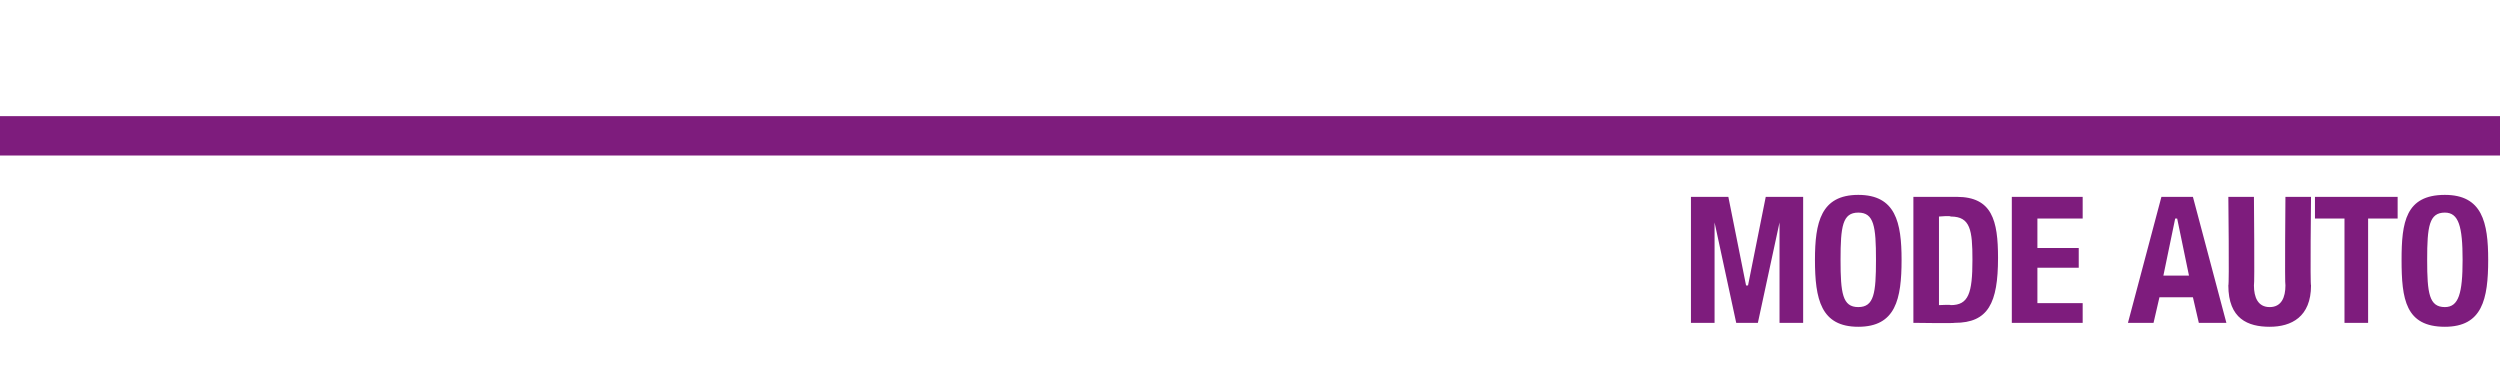
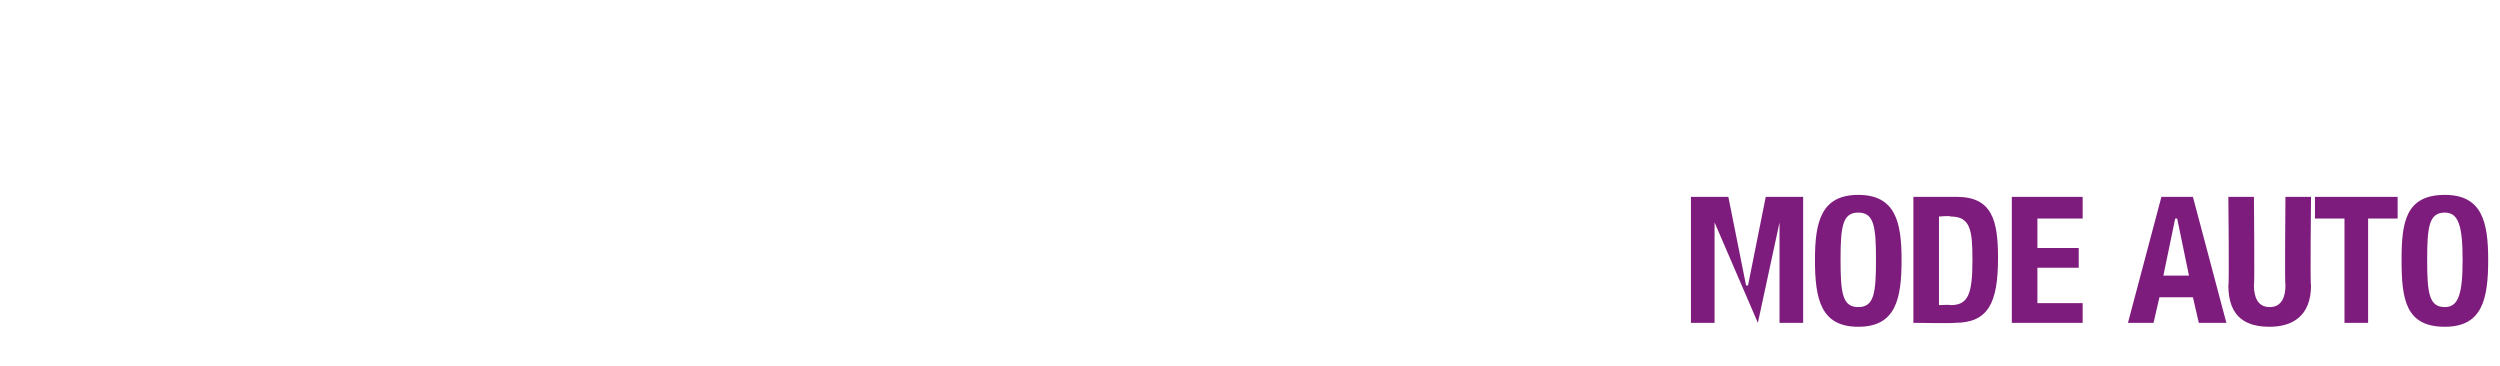
<svg xmlns="http://www.w3.org/2000/svg" version="1.1" width="127px" height="18.6px" viewBox="0 -10 127 18.6" style="top:-10px">
  <desc>MODE AUTO</desc>
  <defs />
  <g class="svg-textframe-paragraphrules">
-     <line class="svg-paragraph-ruleabove" y1="-3.1" y2="-3.1" x1="0" x2="425.2" stroke="#7e1c7d" stroke-width="2" />
-   </g>
+     </g>
  <g id="Polygon301672">
-     <path d="M 85.9 0 L 87.8 0 L 88.7 4.5 L 88.8 4.5 L 89.7 0 L 91.6 0 L 91.6 6.4 L 90.4 6.4 L 90.4 1.3 L 90.4 1.3 L 89.3 6.4 L 88.2 6.4 L 87.1 1.3 L 87.1 1.3 L 87.1 6.4 L 85.9 6.4 L 85.9 0 Z M 94.4 -0.1 C 96.3 -0.1 96.6 1.3 96.6 3.2 C 96.6 5.2 96.3 6.6 94.4 6.6 C 92.5 6.6 92.2 5.2 92.2 3.2 C 92.2 1.3 92.5 -0.1 94.4 -0.1 Z M 94.4 5.6 C 95.2 5.6 95.3 4.9 95.3 3.2 C 95.3 1.5 95.2 0.8 94.4 0.8 C 93.6 0.8 93.5 1.5 93.5 3.2 C 93.5 4.9 93.6 5.6 94.4 5.6 Z M 97.2 0 C 97.2 0 99.36 0 99.4 0 C 101.2 0 101.5 1.2 101.5 3.1 C 101.5 5.4 101 6.4 99.3 6.4 C 99.28 6.43 97.2 6.4 97.2 6.4 L 97.2 0 Z M 98.5 5.5 C 98.5 5.5 99.11 5.47 99.1 5.5 C 100 5.5 100.2 4.9 100.2 3.2 C 100.2 1.7 100.1 1 99.1 1 C 99.08 0.95 98.5 1 98.5 1 L 98.5 5.5 Z M 105.8 0 L 105.8 1.1 L 103.5 1.1 L 103.5 2.6 L 105.6 2.6 L 105.6 3.6 L 103.5 3.6 L 103.5 5.4 L 105.8 5.4 L 105.8 6.4 L 102.2 6.4 L 102.2 0 L 105.8 0 Z M 109.8 0 L 111.4 0 L 113.1 6.4 L 111.7 6.4 L 111.4 5.1 L 109.7 5.1 L 109.4 6.4 L 108.1 6.4 L 109.8 0 Z M 109.9 4 L 111.2 4 L 110.6 1.1 L 110.5 1.1 L 109.9 4 Z M 114.5 0 C 114.5 0 114.54 4.48 114.5 4.5 C 114.5 5.1 114.7 5.6 115.3 5.6 C 115.9 5.6 116.1 5.1 116.1 4.5 C 116.06 4.48 116.1 0 116.1 0 L 117.4 0 C 117.4 0 117.35 4.48 117.4 4.5 C 117.4 6.1 116.4 6.6 115.3 6.6 C 114.2 6.6 113.2 6.2 113.2 4.5 C 113.25 4.48 113.2 0 113.2 0 L 114.5 0 Z M 121.8 0 L 121.8 1.1 L 120.3 1.1 L 120.3 6.4 L 119.1 6.4 L 119.1 1.1 L 117.6 1.1 L 117.6 0 L 121.8 0 Z M 124.2 -0.1 C 126.1 -0.1 126.4 1.3 126.4 3.2 C 126.4 5.2 126.1 6.6 124.2 6.6 C 122.2 6.6 122 5.2 122 3.2 C 122 1.3 122.2 -0.1 124.2 -0.1 Z M 124.2 5.6 C 124.9 5.6 125.1 4.9 125.1 3.2 C 125.1 1.5 124.9 0.8 124.2 0.8 C 123.4 0.8 123.3 1.5 123.3 3.2 C 123.3 4.9 123.4 5.6 124.2 5.6 Z " stroke="none" fill="#7e1c7d" />
+     <path d="M 85.9 0 L 87.8 0 L 88.7 4.5 L 88.8 4.5 L 89.7 0 L 91.6 0 L 91.6 6.4 L 90.4 6.4 L 90.4 1.3 L 90.4 1.3 L 89.3 6.4 L 87.1 1.3 L 87.1 1.3 L 87.1 6.4 L 85.9 6.4 L 85.9 0 Z M 94.4 -0.1 C 96.3 -0.1 96.6 1.3 96.6 3.2 C 96.6 5.2 96.3 6.6 94.4 6.6 C 92.5 6.6 92.2 5.2 92.2 3.2 C 92.2 1.3 92.5 -0.1 94.4 -0.1 Z M 94.4 5.6 C 95.2 5.6 95.3 4.9 95.3 3.2 C 95.3 1.5 95.2 0.8 94.4 0.8 C 93.6 0.8 93.5 1.5 93.5 3.2 C 93.5 4.9 93.6 5.6 94.4 5.6 Z M 97.2 0 C 97.2 0 99.36 0 99.4 0 C 101.2 0 101.5 1.2 101.5 3.1 C 101.5 5.4 101 6.4 99.3 6.4 C 99.28 6.43 97.2 6.4 97.2 6.4 L 97.2 0 Z M 98.5 5.5 C 98.5 5.5 99.11 5.47 99.1 5.5 C 100 5.5 100.2 4.9 100.2 3.2 C 100.2 1.7 100.1 1 99.1 1 C 99.08 0.95 98.5 1 98.5 1 L 98.5 5.5 Z M 105.8 0 L 105.8 1.1 L 103.5 1.1 L 103.5 2.6 L 105.6 2.6 L 105.6 3.6 L 103.5 3.6 L 103.5 5.4 L 105.8 5.4 L 105.8 6.4 L 102.2 6.4 L 102.2 0 L 105.8 0 Z M 109.8 0 L 111.4 0 L 113.1 6.4 L 111.7 6.4 L 111.4 5.1 L 109.7 5.1 L 109.4 6.4 L 108.1 6.4 L 109.8 0 Z M 109.9 4 L 111.2 4 L 110.6 1.1 L 110.5 1.1 L 109.9 4 Z M 114.5 0 C 114.5 0 114.54 4.48 114.5 4.5 C 114.5 5.1 114.7 5.6 115.3 5.6 C 115.9 5.6 116.1 5.1 116.1 4.5 C 116.06 4.48 116.1 0 116.1 0 L 117.4 0 C 117.4 0 117.35 4.48 117.4 4.5 C 117.4 6.1 116.4 6.6 115.3 6.6 C 114.2 6.6 113.2 6.2 113.2 4.5 C 113.25 4.48 113.2 0 113.2 0 L 114.5 0 Z M 121.8 0 L 121.8 1.1 L 120.3 1.1 L 120.3 6.4 L 119.1 6.4 L 119.1 1.1 L 117.6 1.1 L 117.6 0 L 121.8 0 Z M 124.2 -0.1 C 126.1 -0.1 126.4 1.3 126.4 3.2 C 126.4 5.2 126.1 6.6 124.2 6.6 C 122.2 6.6 122 5.2 122 3.2 C 122 1.3 122.2 -0.1 124.2 -0.1 Z M 124.2 5.6 C 124.9 5.6 125.1 4.9 125.1 3.2 C 125.1 1.5 124.9 0.8 124.2 0.8 C 123.4 0.8 123.3 1.5 123.3 3.2 C 123.3 4.9 123.4 5.6 124.2 5.6 Z " stroke="none" fill="#7e1c7d" />
  </g>
</svg>